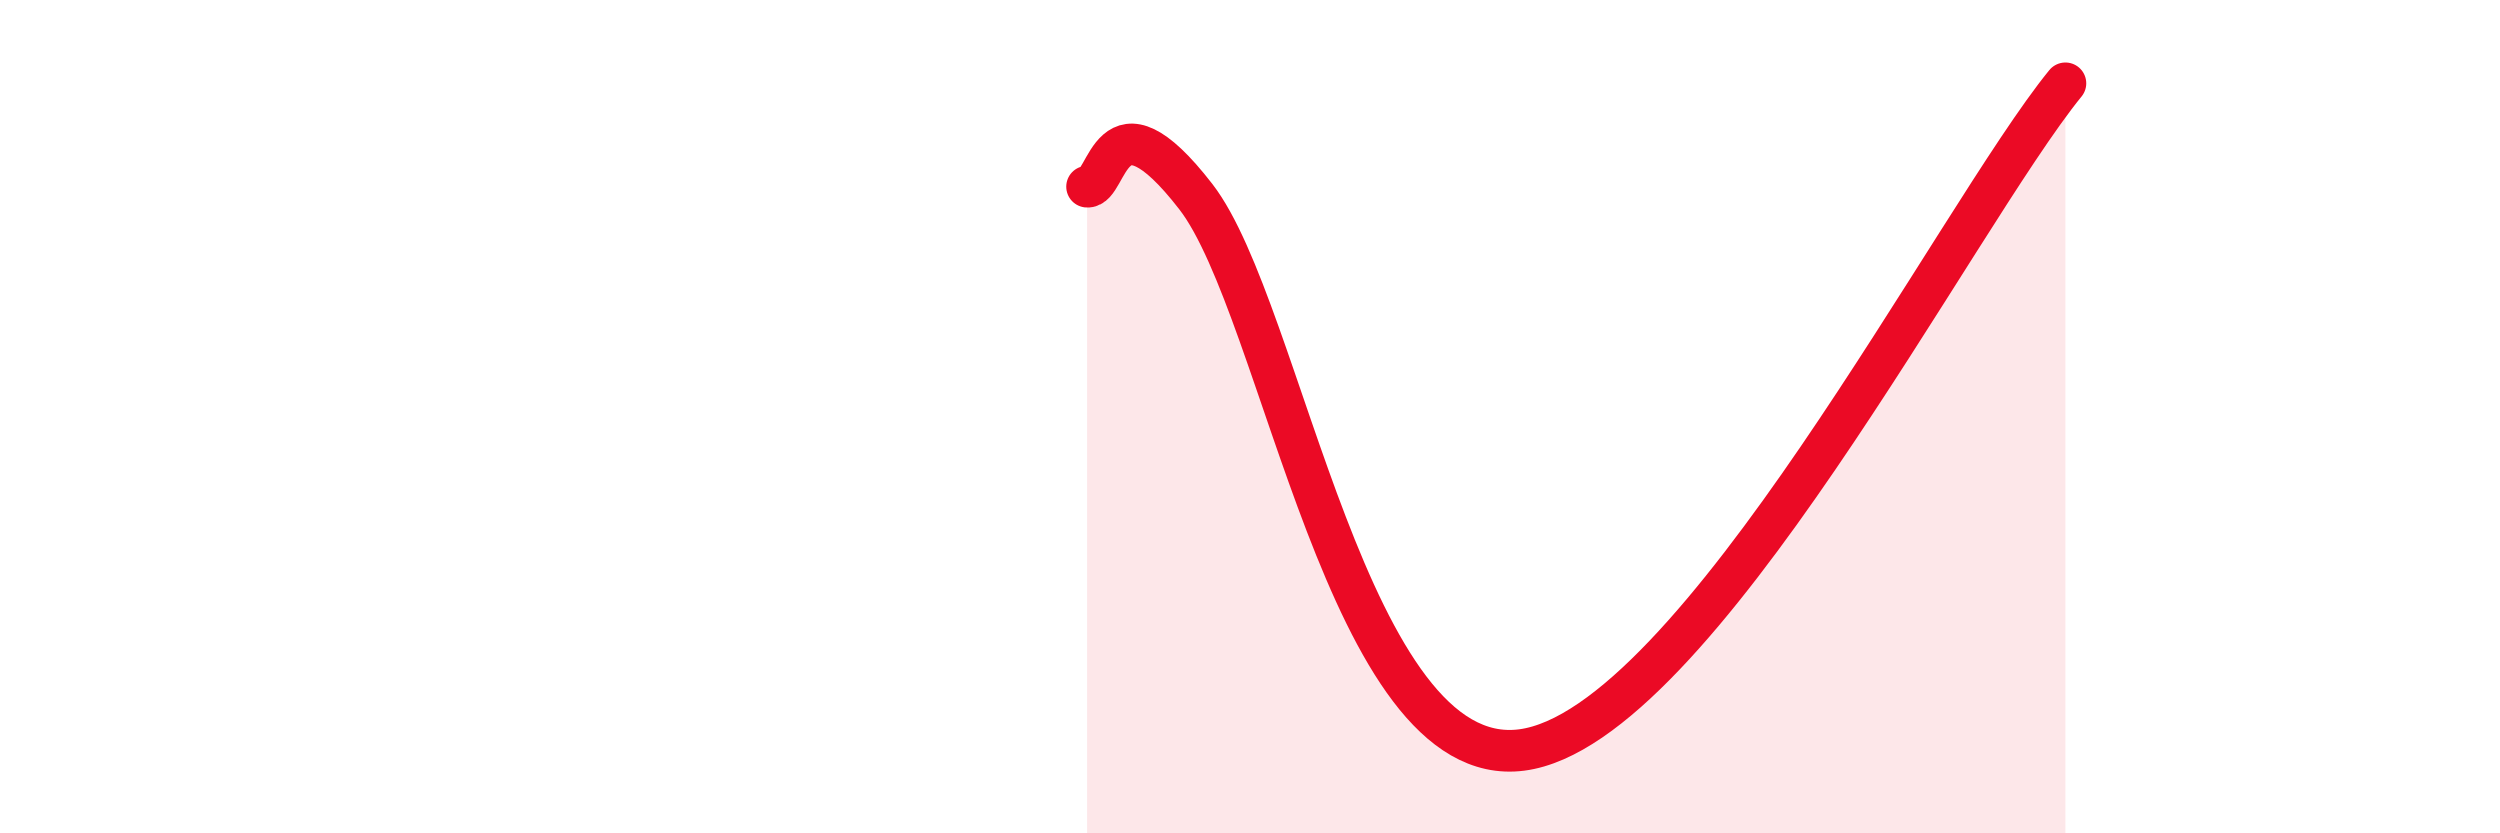
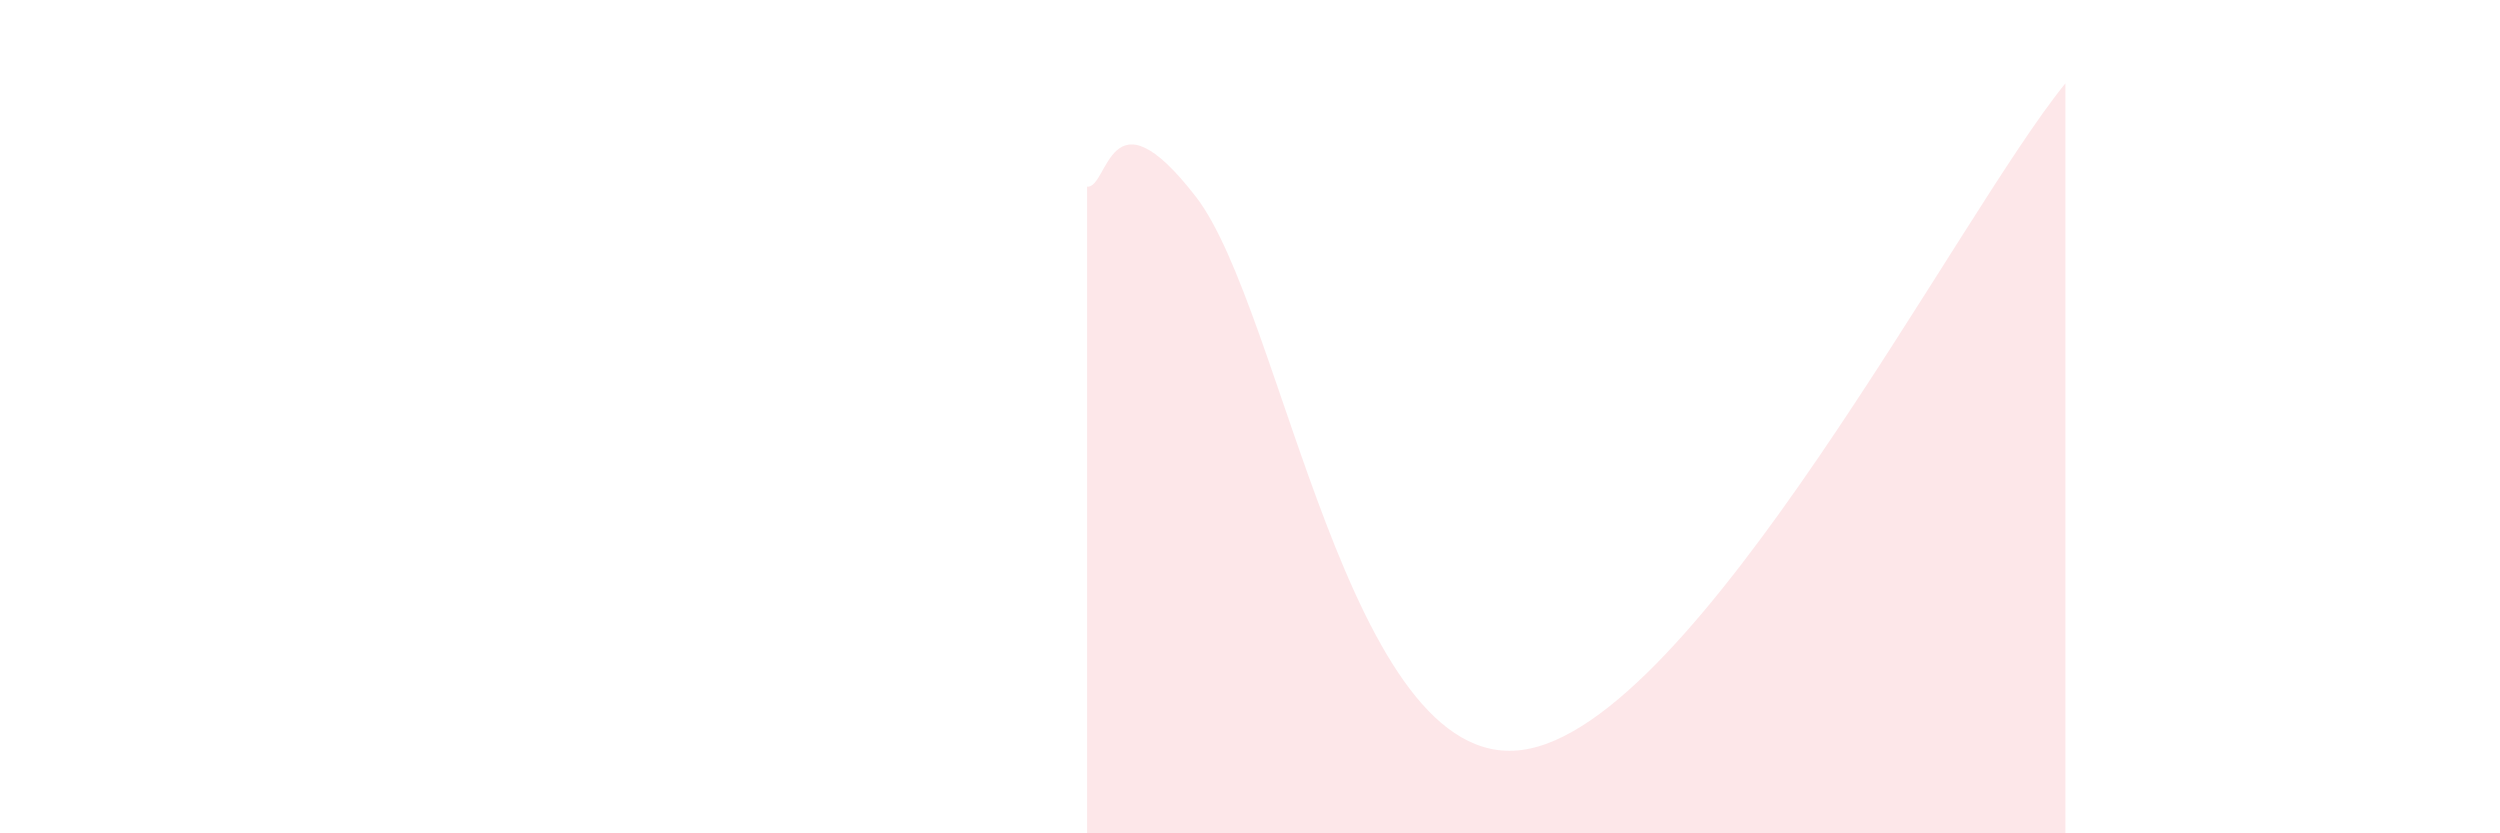
<svg xmlns="http://www.w3.org/2000/svg" width="60" height="20" viewBox="0 0 60 20">
  <path d="M 26.09,4.48 C 26.61,4.53 26.61,2.02 28.7,4.72 C 30.79,7.42 32.35,18.54 36.52,18 C 40.69,17.46 46.96,5.2 49.57,2L49.57 20L26.09 20Z" fill="#EB0A25" opacity="0.1" stroke-linecap="round" stroke-linejoin="round" />
-   <path d="M 26.09,4.48 C 26.61,4.53 26.61,2.02 28.7,4.72 C 30.79,7.42 32.35,18.54 36.52,18 C 40.69,17.46 46.96,5.2 49.57,2" stroke="#EB0A25" stroke-width="1" fill="none" stroke-linecap="round" stroke-linejoin="round" />
</svg>